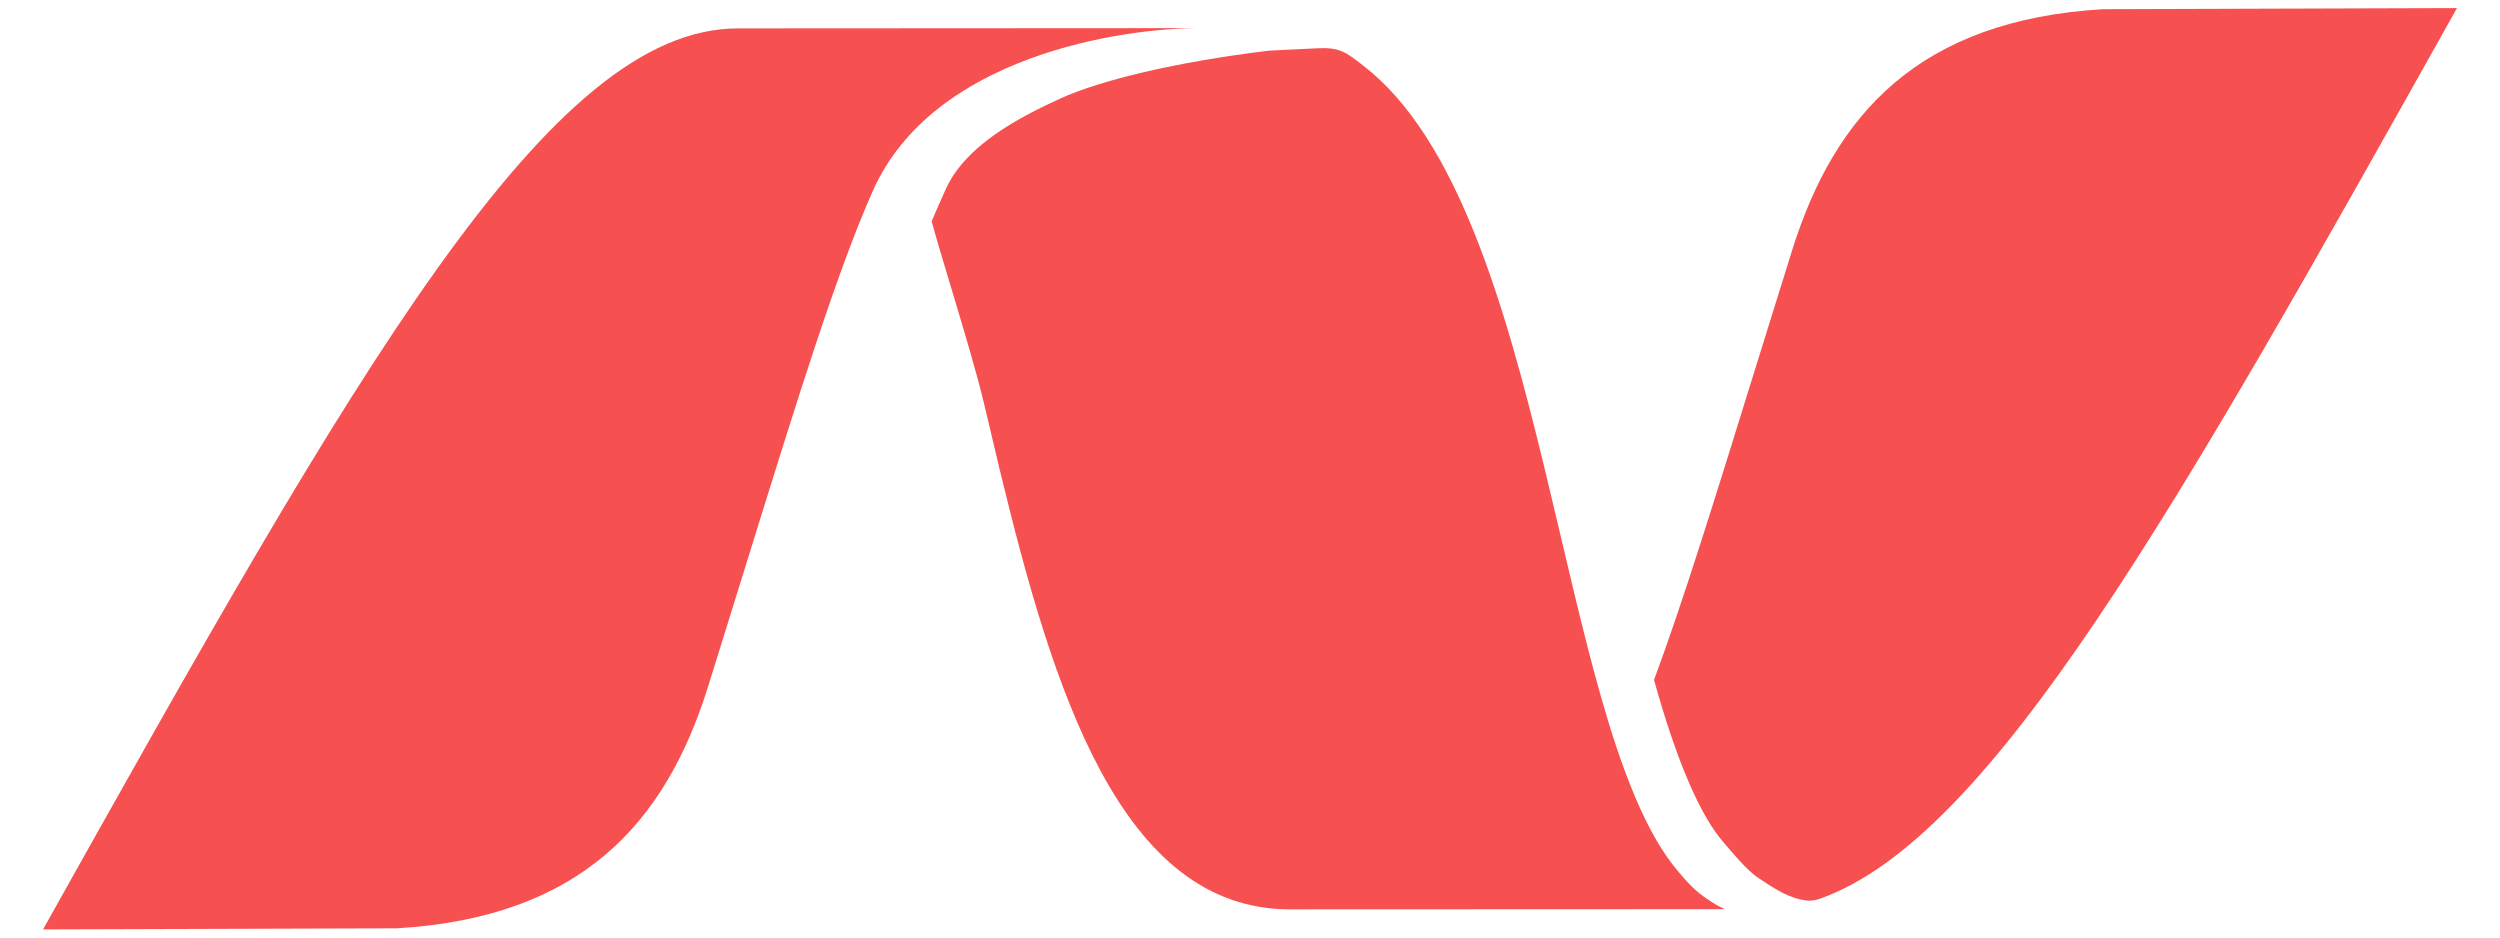
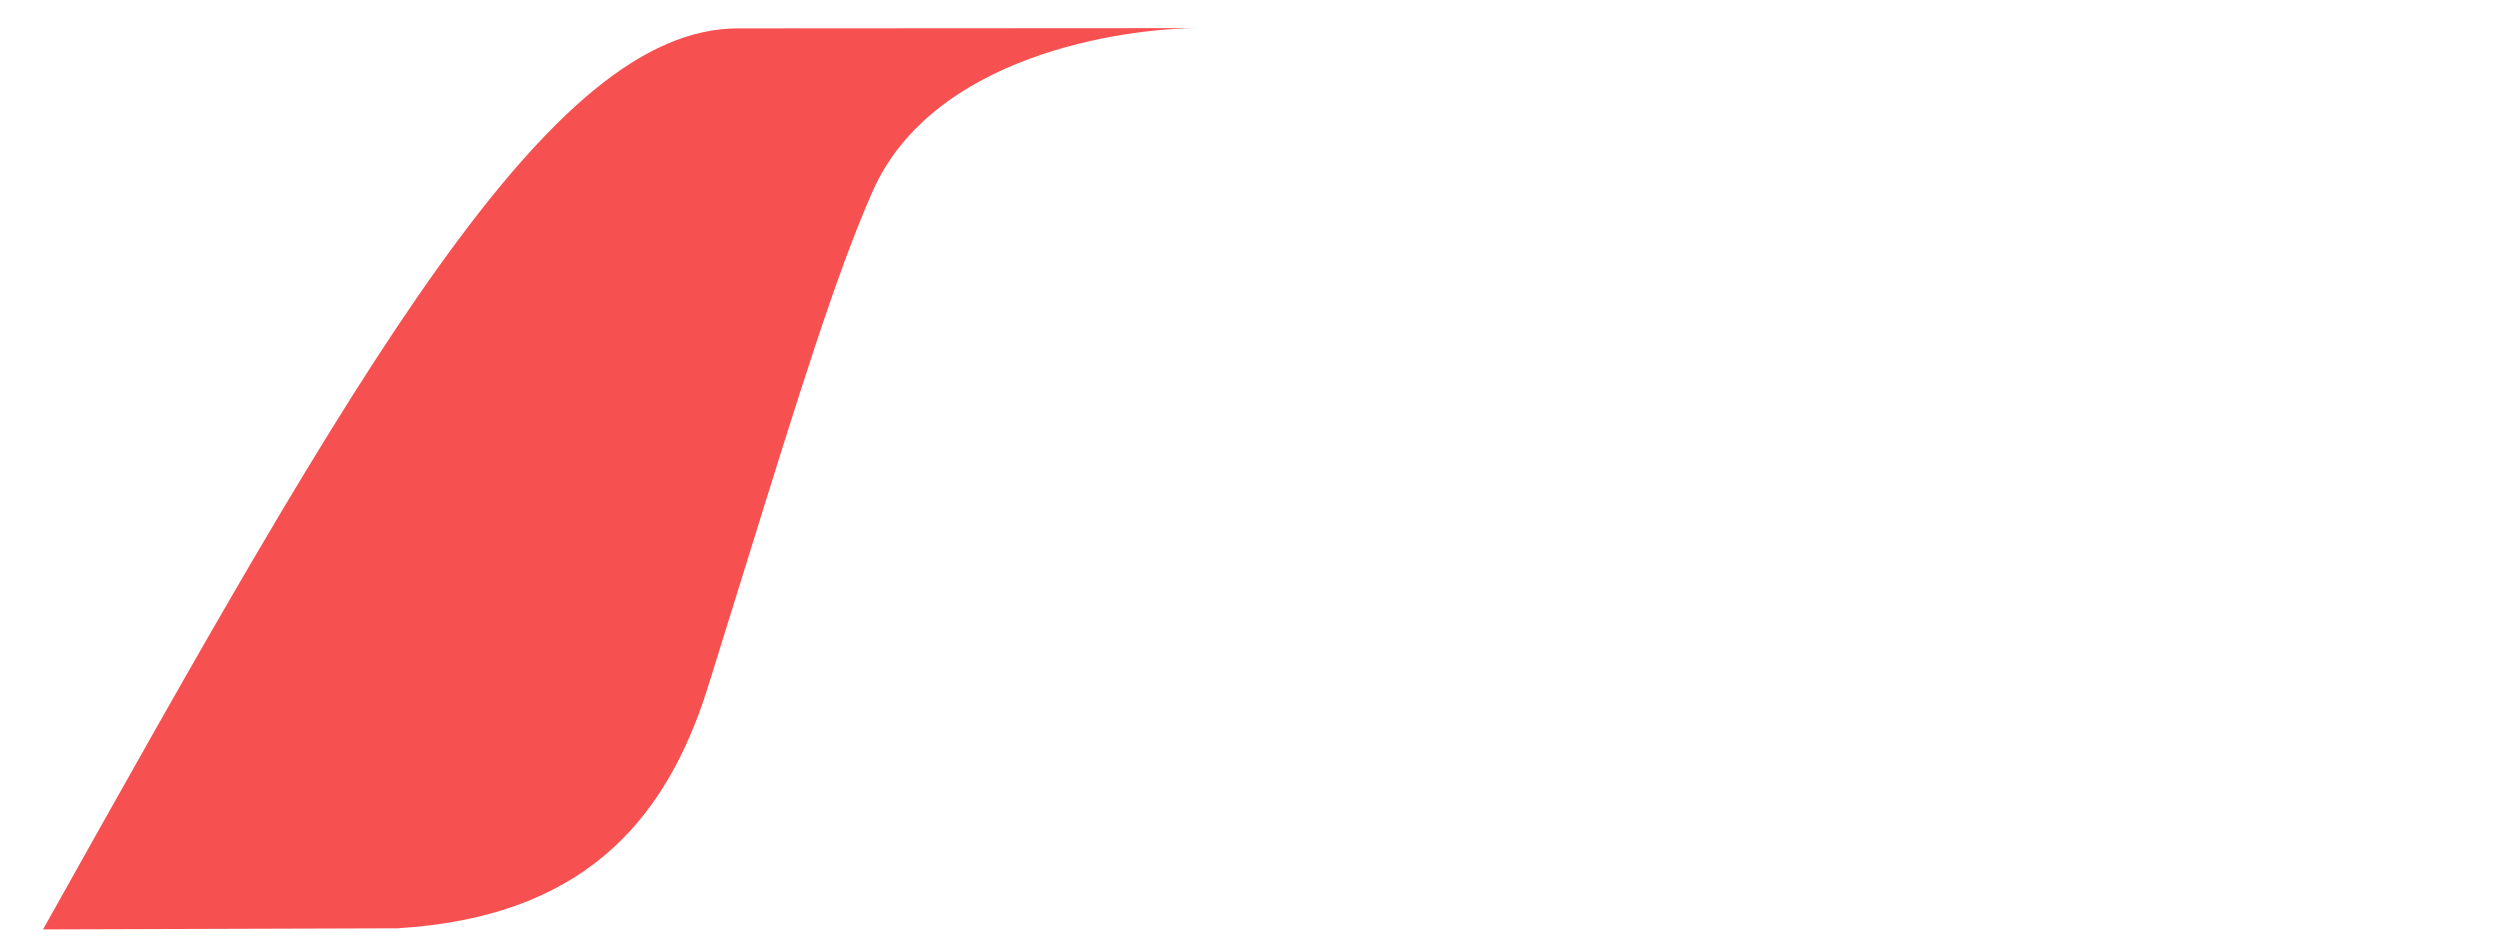
<svg xmlns="http://www.w3.org/2000/svg" width="56" height="21" viewBox="0 0 56 21" fill="none">
-   <path d="M37.05 15.23C37.165 15.641 37.282 16.03 37.403 16.393C37.667 17.18 37.939 17.832 38.231 18.332C38.352 18.539 38.474 18.713 38.594 18.854C38.812 19.113 39.146 19.502 39.352 19.642C39.809 19.953 40.114 20.132 40.467 20.172C40.569 20.183 40.67 20.166 40.766 20.132C44.6 18.77 48.697 11.502 55.036 0.181L47.105 0.206C43.012 0.451 41.104 2.532 40.142 5.612C39.843 6.567 39.566 7.462 39.305 8.3C38.39 11.25 37.688 13.512 37.05 15.23Z" fill="#F75050" />
  <path d="M16.529 0.636C12.299 0.636 8.021 8.215 0.964 20.819L8.895 20.794C12.988 20.549 14.896 18.468 15.858 15.388C16.156 14.435 16.434 13.541 16.693 12.704C17.9 8.815 18.738 6.117 19.545 4.29C20.892 1.238 25.149 0.632 26.847 0.63L16.529 0.636Z" fill="#F75050" />
-   <path d="M37.113 18.837C36.771 18.253 36.474 17.529 36.2 16.71C35.747 15.353 35.345 13.645 34.949 11.963C34.834 11.478 34.719 10.99 34.601 10.501C33.706 6.798 32.634 3.095 30.546 1.477L30.53 1.465C30.13 1.154 30.005 1.057 29.49 1.082L28.432 1.134C26.338 1.386 24.64 1.8 23.742 2.211C22.844 2.623 21.621 3.25 21.18 4.249C21.137 4.347 21.102 4.424 21.072 4.492C21 4.653 20.952 4.761 20.869 4.958C20.977 5.354 21.14 5.894 21.314 6.472C21.585 7.375 21.884 8.369 22.042 9.038C22.156 9.522 22.271 10.012 22.389 10.501C23.582 15.436 25.09 20.37 28.898 20.37L38.639 20.366L38.464 20.28C38.025 20.017 37.878 19.859 37.574 19.499C37.411 19.306 37.258 19.085 37.113 18.837Z" fill="#F75050" />
</svg>